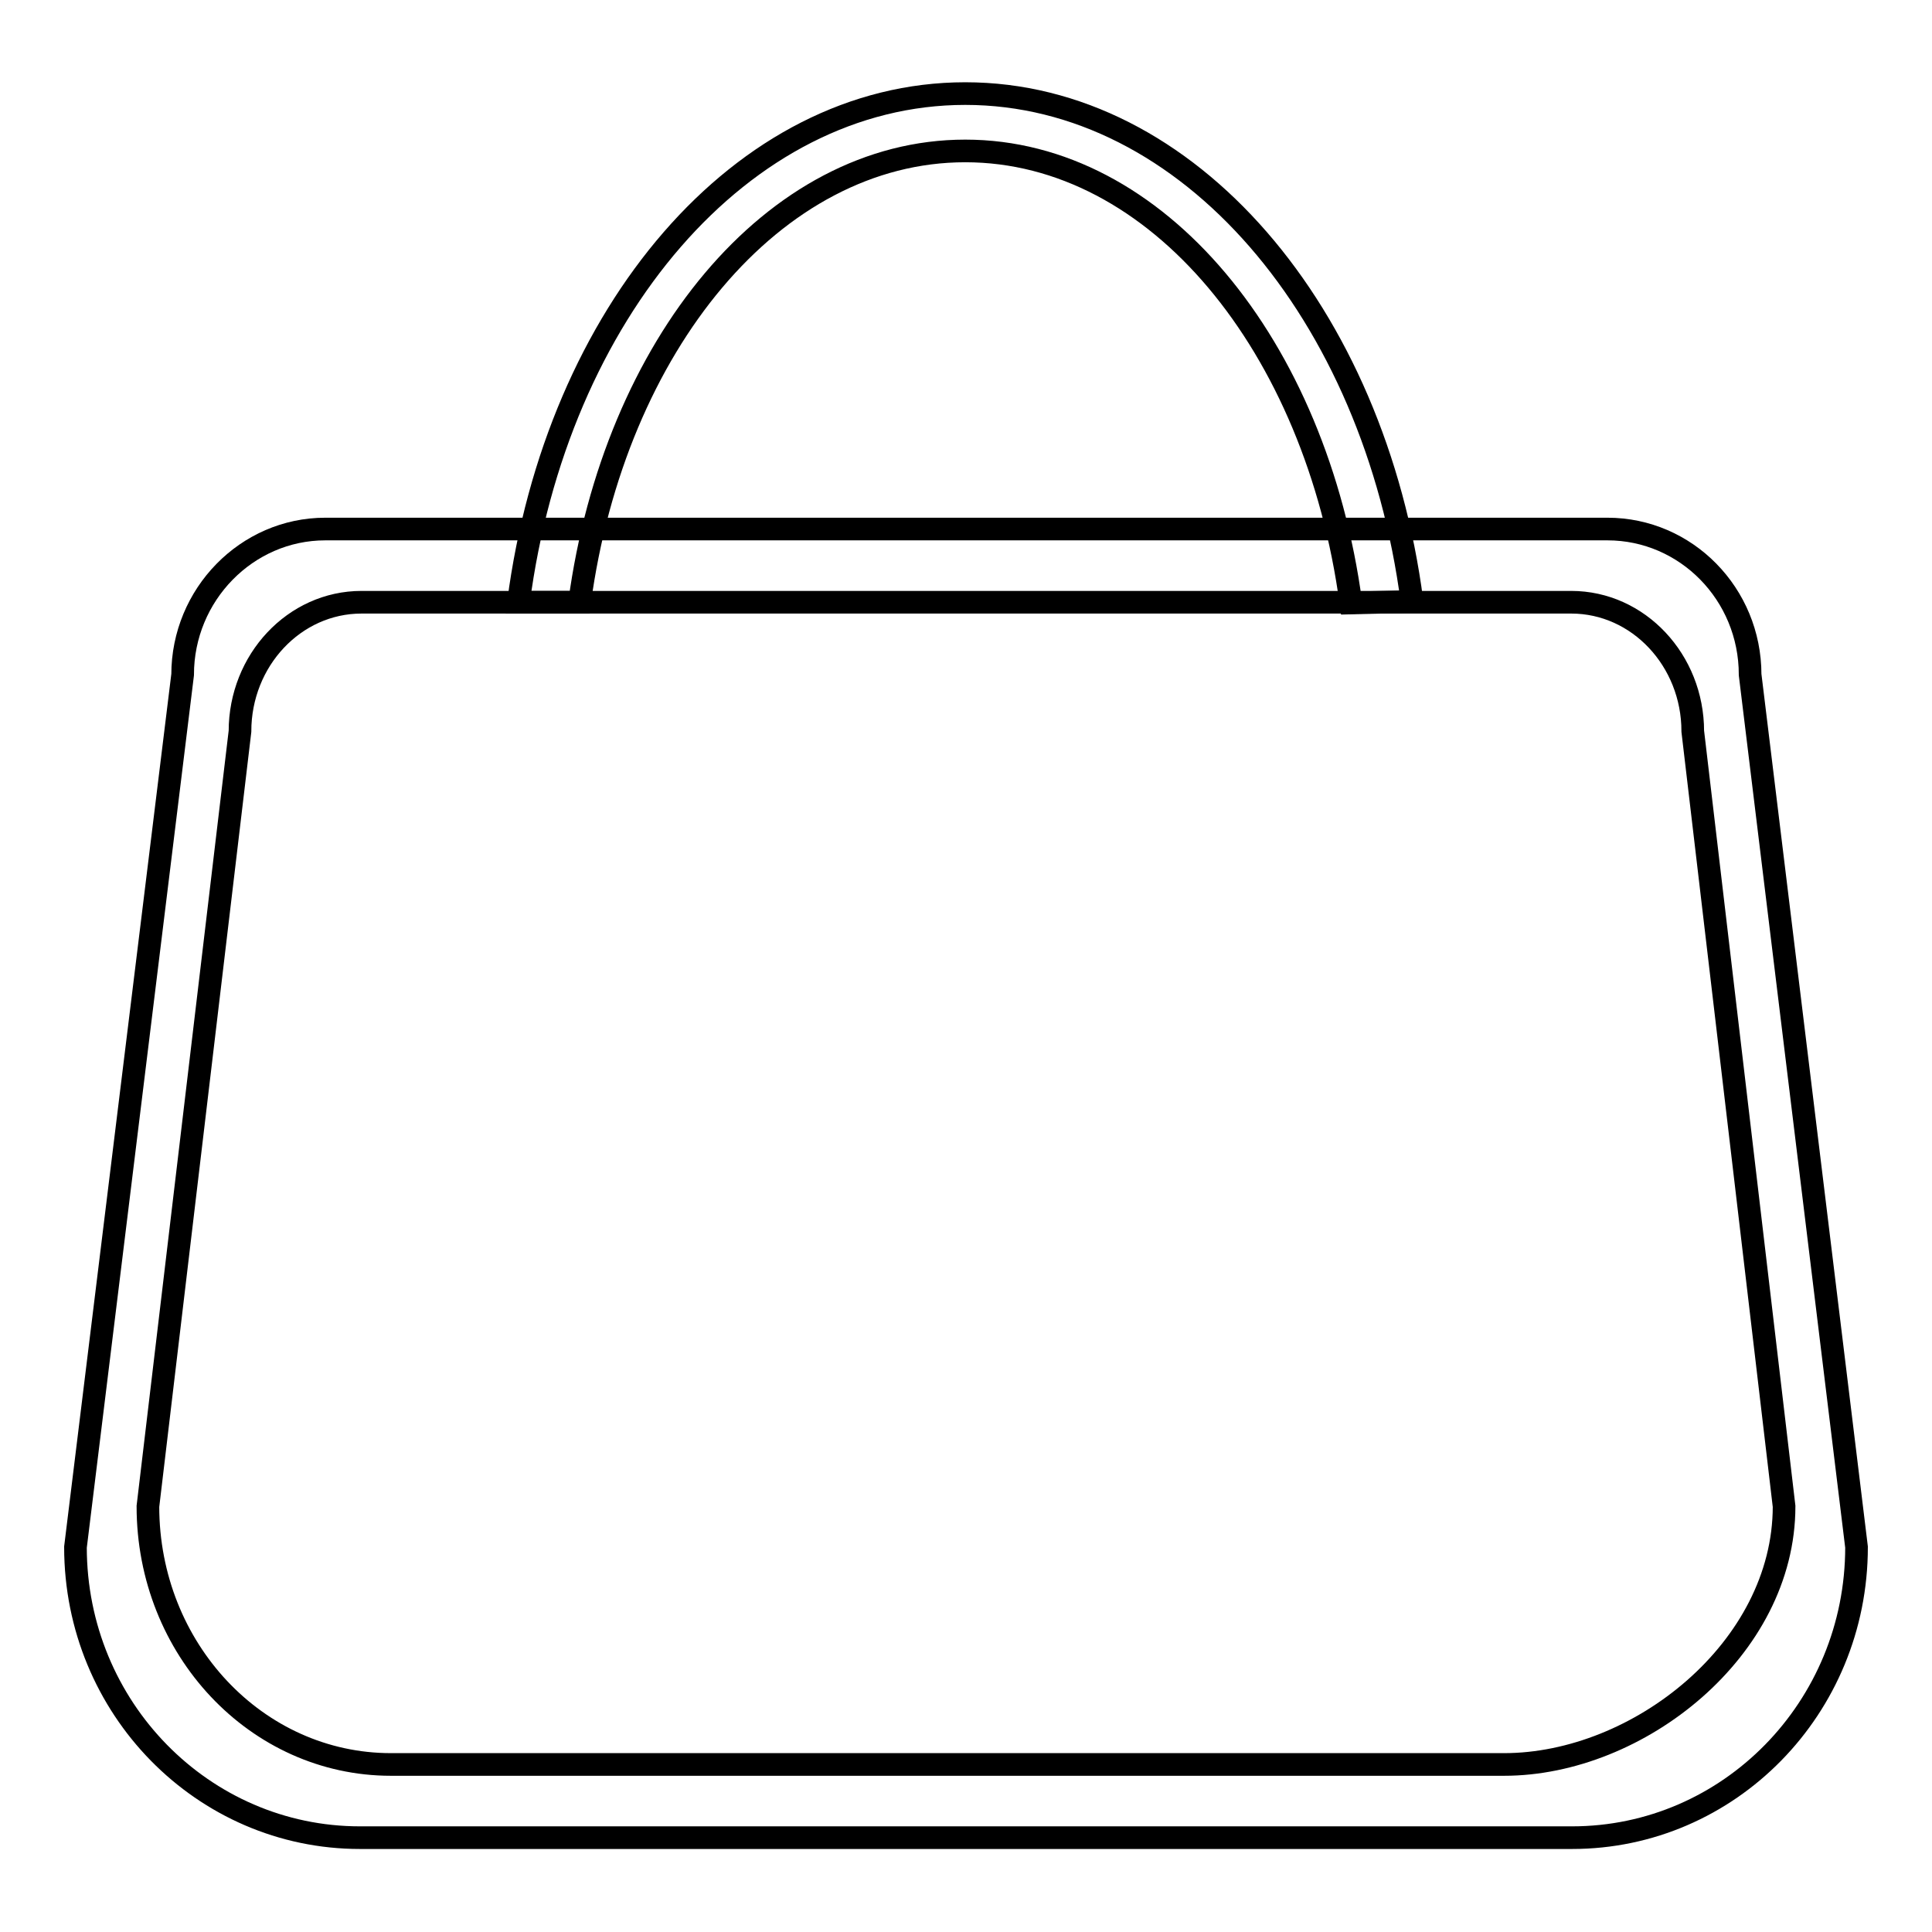
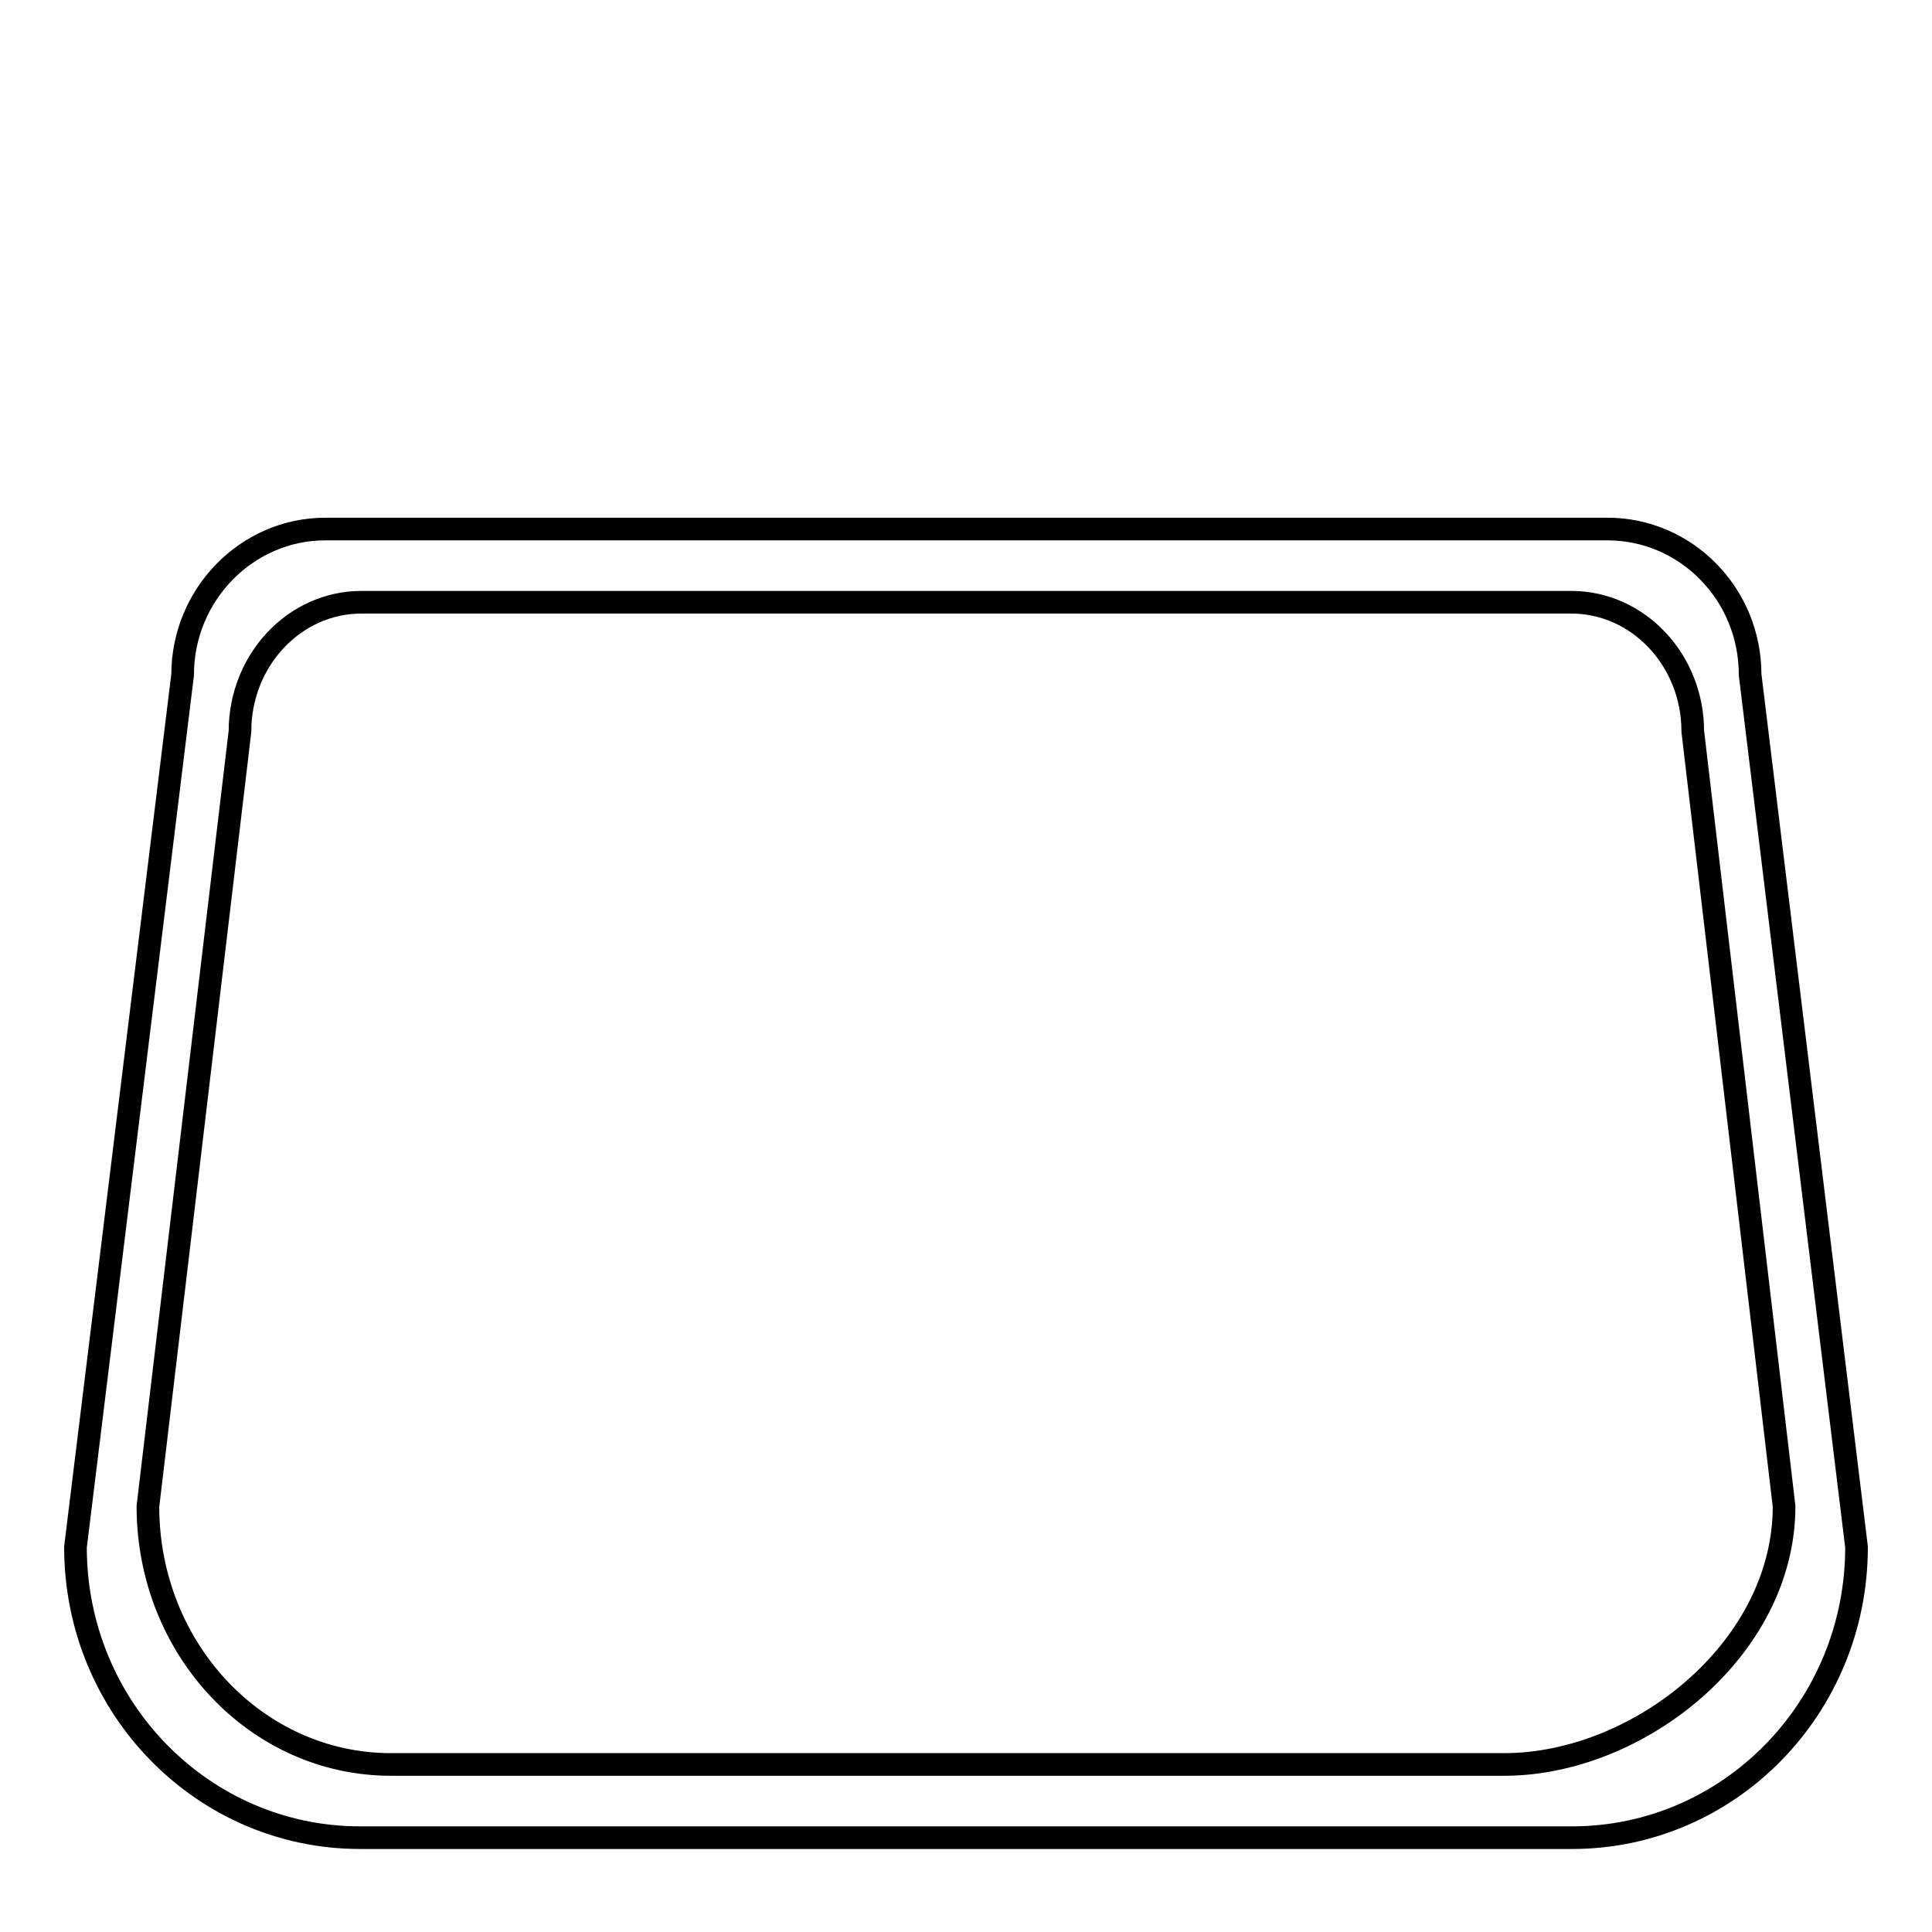
<svg xmlns="http://www.w3.org/2000/svg" version="1.1" x="0px" y="0px" viewBox="0 0 256 256" enable-background="new 0 0 256 256" xml:space="preserve">
  <g>
    <g>
-       <path stroke-width="3" fill-opacity="0" stroke="#000000" d="M179,79.9C174.4,45.8,153.3,20,127.9,20c-25.4,0-46.5,25.8-51.1,59.8h-8.1c5-38.3,29.6-67.4,59.2-67.4c29.6,0,54.2,29.1,59.2,67.3L179,79.9L179,79.9z" />
      <path stroke-width="3" fill-opacity="0" stroke="#000000" d="M208.3,243.5H47.7C26.9,243.5,10,226.3,10,205L24.2,89.4c0-10.6,8.5-19.3,18.9-19.3H213c10.4,0,18.9,8.6,18.9,19.3L246,205C246,226.3,229.1,243.5,208.3,243.5L208.3,243.5z M224.3,96.9c0-9.4-7.2-17.1-16.1-17.1H47.9c-8.9,0-16.1,7.7-16.1,17.1L19.6,199.6c0,18.9,14.4,34.2,32.2,34.2h147.5c17.8,0,37.1-15.3,37.1-34.2L224.3,96.9L224.3,96.9z" />
    </g>
  </g>
</svg>